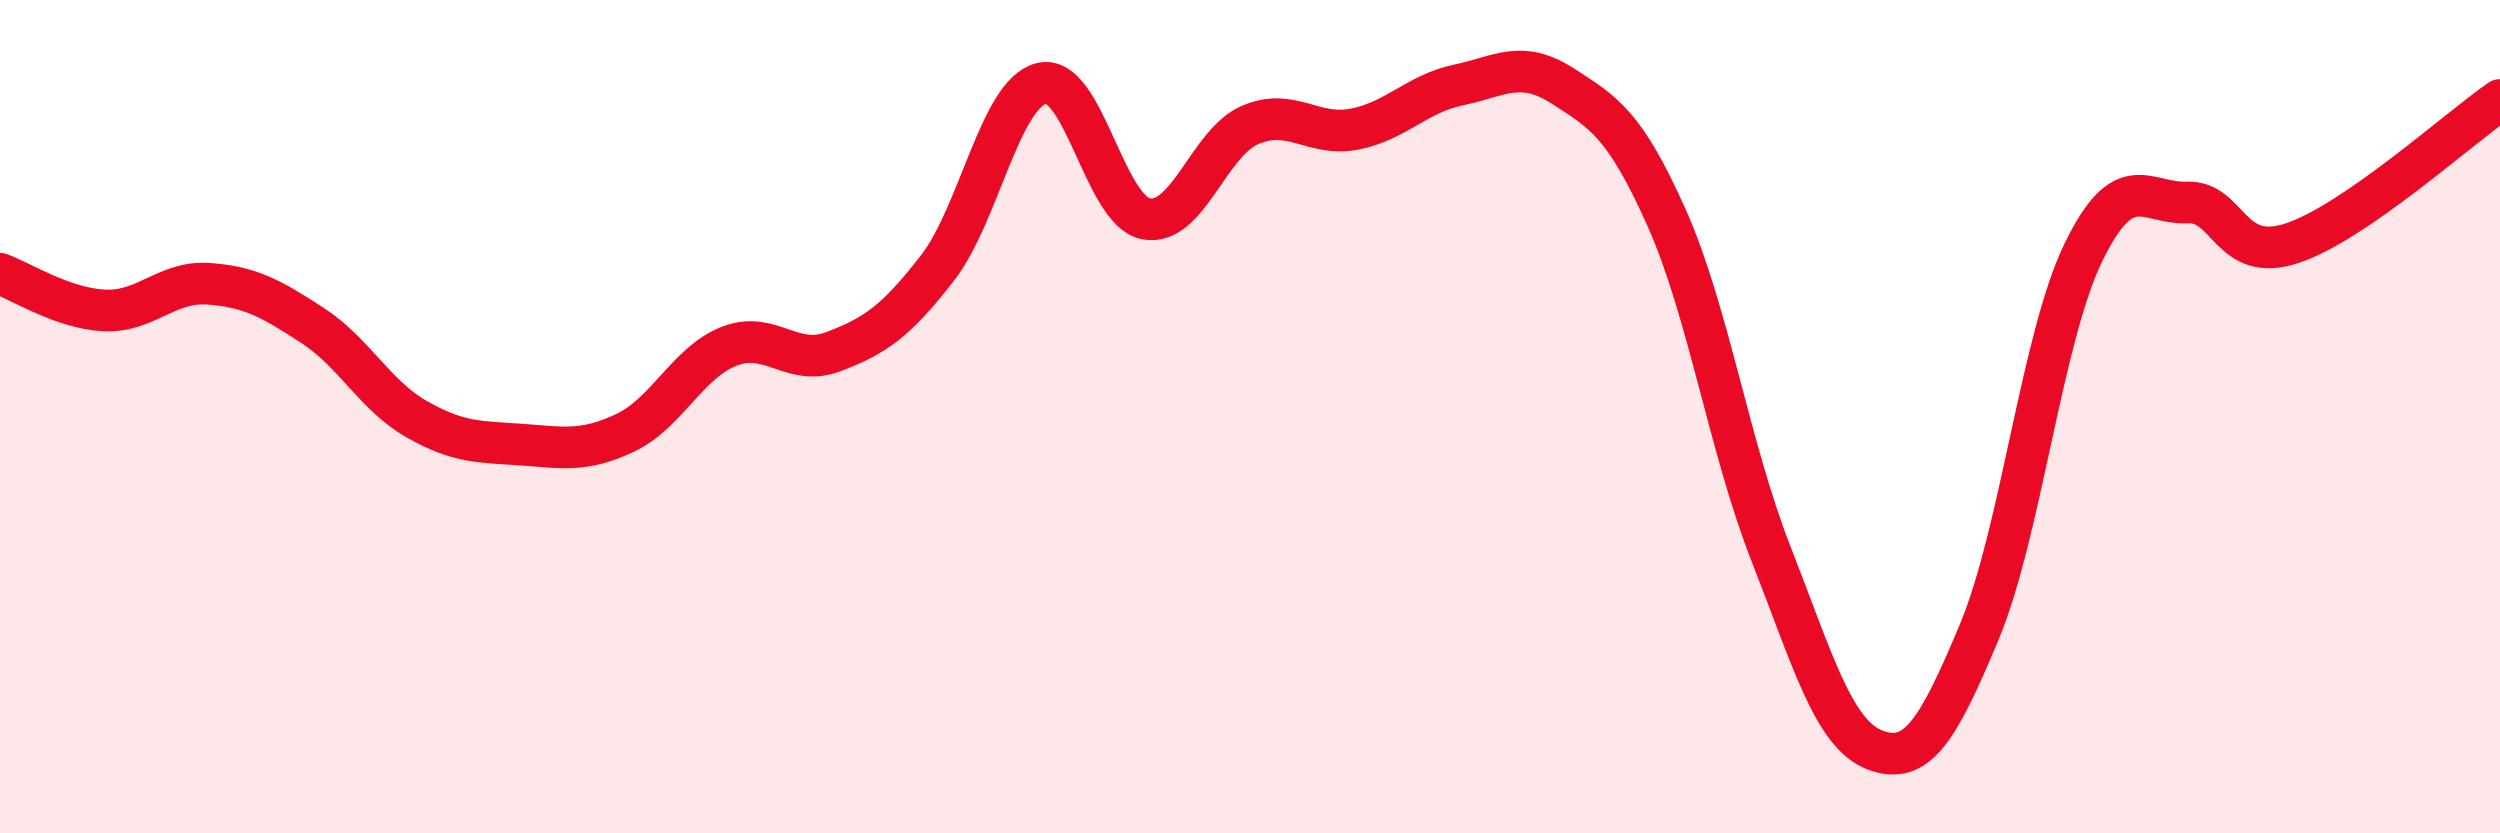
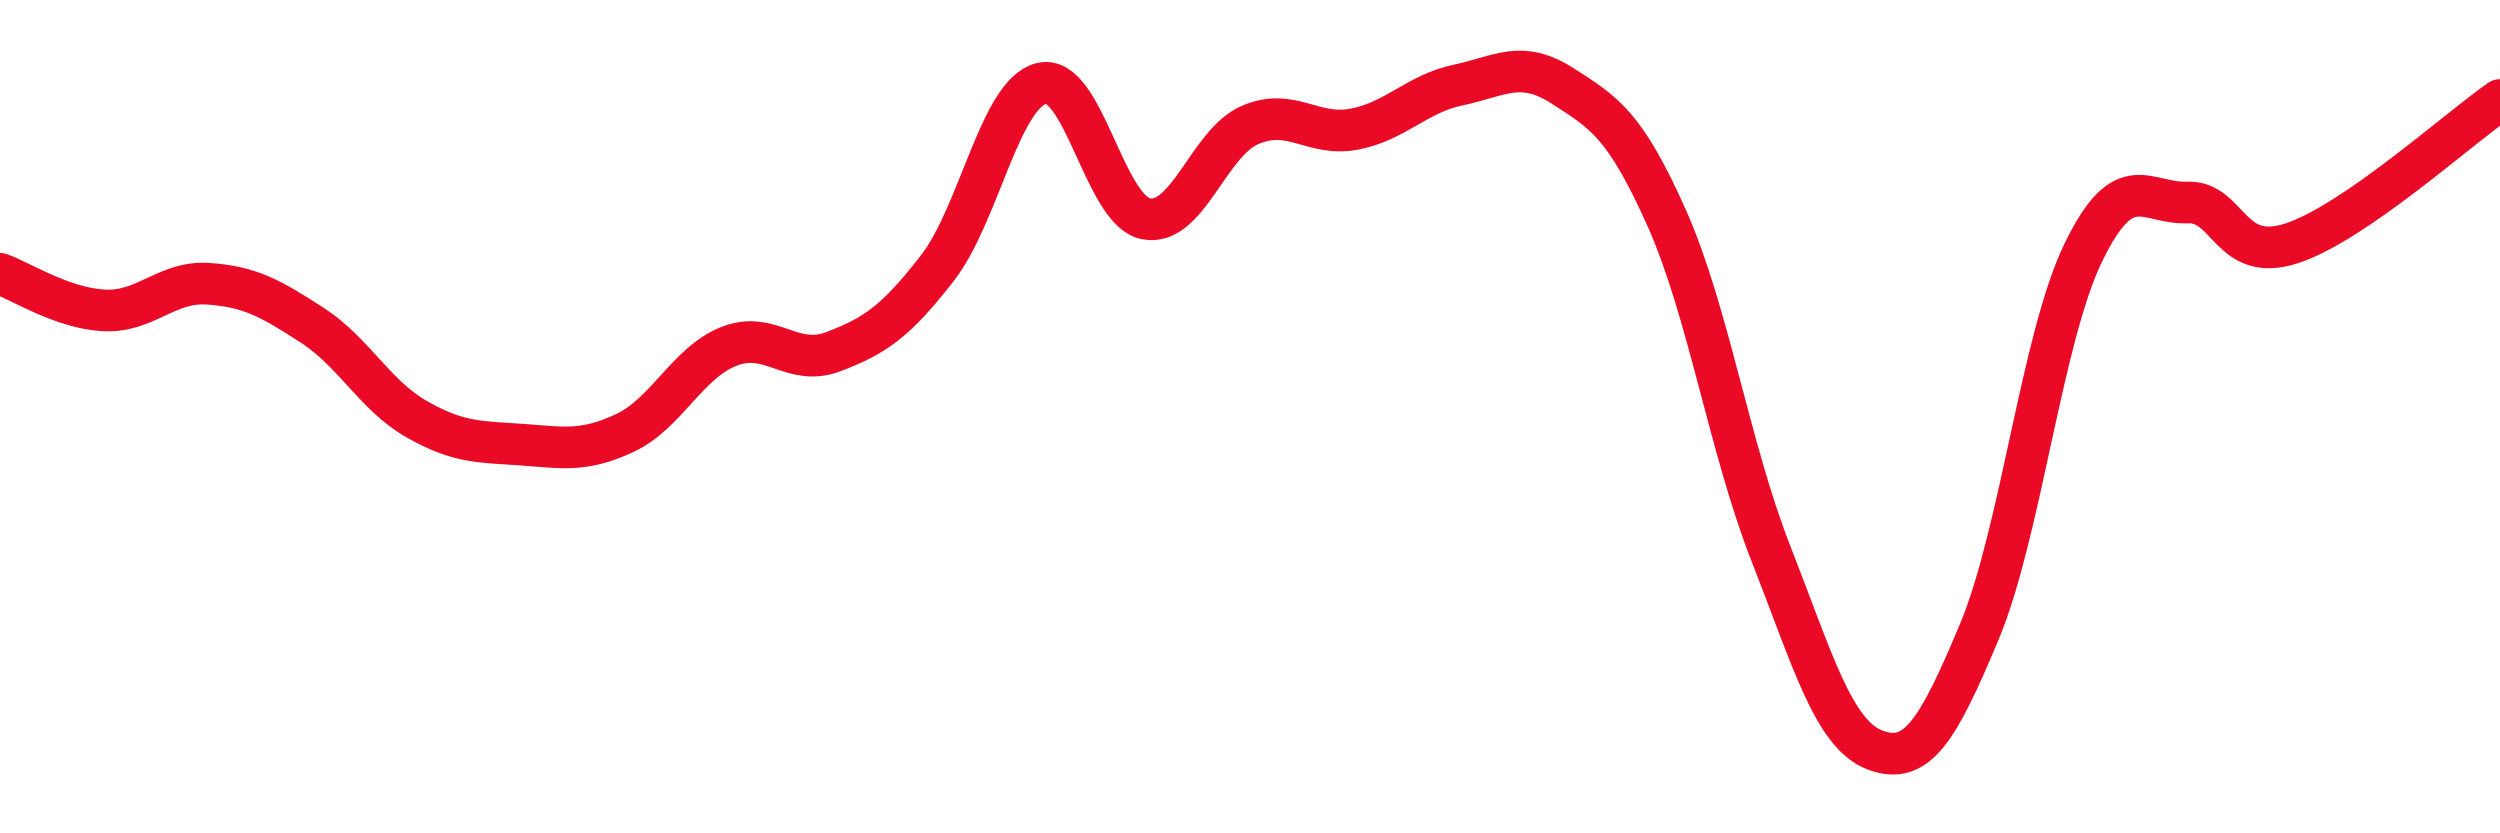
<svg xmlns="http://www.w3.org/2000/svg" width="60" height="20" viewBox="0 0 60 20">
-   <path d="M 0,6.57 C 0.5,6.75 1.5,7.4 2.5,7.45 C 3.5,7.5 4,6.74 5,6.81 C 6,6.88 6.5,7.16 7.5,7.81 C 8.5,8.46 9,9.49 10,10.06 C 11,10.63 11.5,10.6 12.5,10.67 C 13.5,10.74 14,10.86 15,10.39 C 16,9.92 16.5,8.7 17.5,8.31 C 18.5,7.92 19,8.82 20,8.44 C 21,8.06 21.5,7.72 22.5,6.43 C 23.5,5.14 24,2.24 25,2 C 26,1.76 26.5,5.05 27.5,5.25 C 28.5,5.45 29,3.43 30,3 C 31,2.57 31.5,3.29 32.5,3.1 C 33.5,2.91 34,2.25 35,2.04 C 36,1.83 36.5,1.42 37.5,2.06 C 38.5,2.7 39,2.99 40,5.23 C 41,7.47 41.5,10.73 42.5,13.28 C 43.5,15.83 44,17.62 45,18 C 46,18.38 46.5,17.56 47.5,15.17 C 48.5,12.78 49,8.12 50,6.06 C 51,4 51.5,4.9 52.5,4.86 C 53.5,4.82 53.5,6.33 55,5.84 C 56.5,5.35 59,3.09 60,2.4L60 20L0 20Z" fill="#EB0A25" opacity="0.1" stroke-linecap="round" stroke-linejoin="round" />
  <path d="M 0,6.57 C 0.5,6.75 1.5,7.4 2.5,7.45 C 3.5,7.5 4,6.74 5,6.81 C 6,6.88 6.5,7.16 7.5,7.81 C 8.5,8.46 9,9.49 10,10.06 C 11,10.63 11.5,10.6 12.5,10.67 C 13.5,10.74 14,10.86 15,10.39 C 16,9.92 16.5,8.7 17.5,8.31 C 18.5,7.92 19,8.82 20,8.44 C 21,8.06 21.5,7.72 22.5,6.43 C 23.5,5.14 24,2.24 25,2 C 26,1.76 26.5,5.05 27.5,5.25 C 28.5,5.45 29,3.43 30,3 C 31,2.57 31.5,3.29 32.5,3.1 C 33.5,2.91 34,2.25 35,2.04 C 36,1.83 36.5,1.42 37.5,2.06 C 38.5,2.7 39,2.99 40,5.23 C 41,7.47 41.5,10.73 42.5,13.28 C 43.5,15.83 44,17.62 45,18 C 46,18.38 46.5,17.56 47.5,15.17 C 48.5,12.78 49,8.12 50,6.06 C 51,4 51.5,4.9 52.5,4.86 C 53.5,4.82 53.5,6.33 55,5.84 C 56.5,5.35 59,3.09 60,2.4" stroke="#EB0A25" stroke-width="1" fill="none" stroke-linecap="round" stroke-linejoin="round" />
</svg>